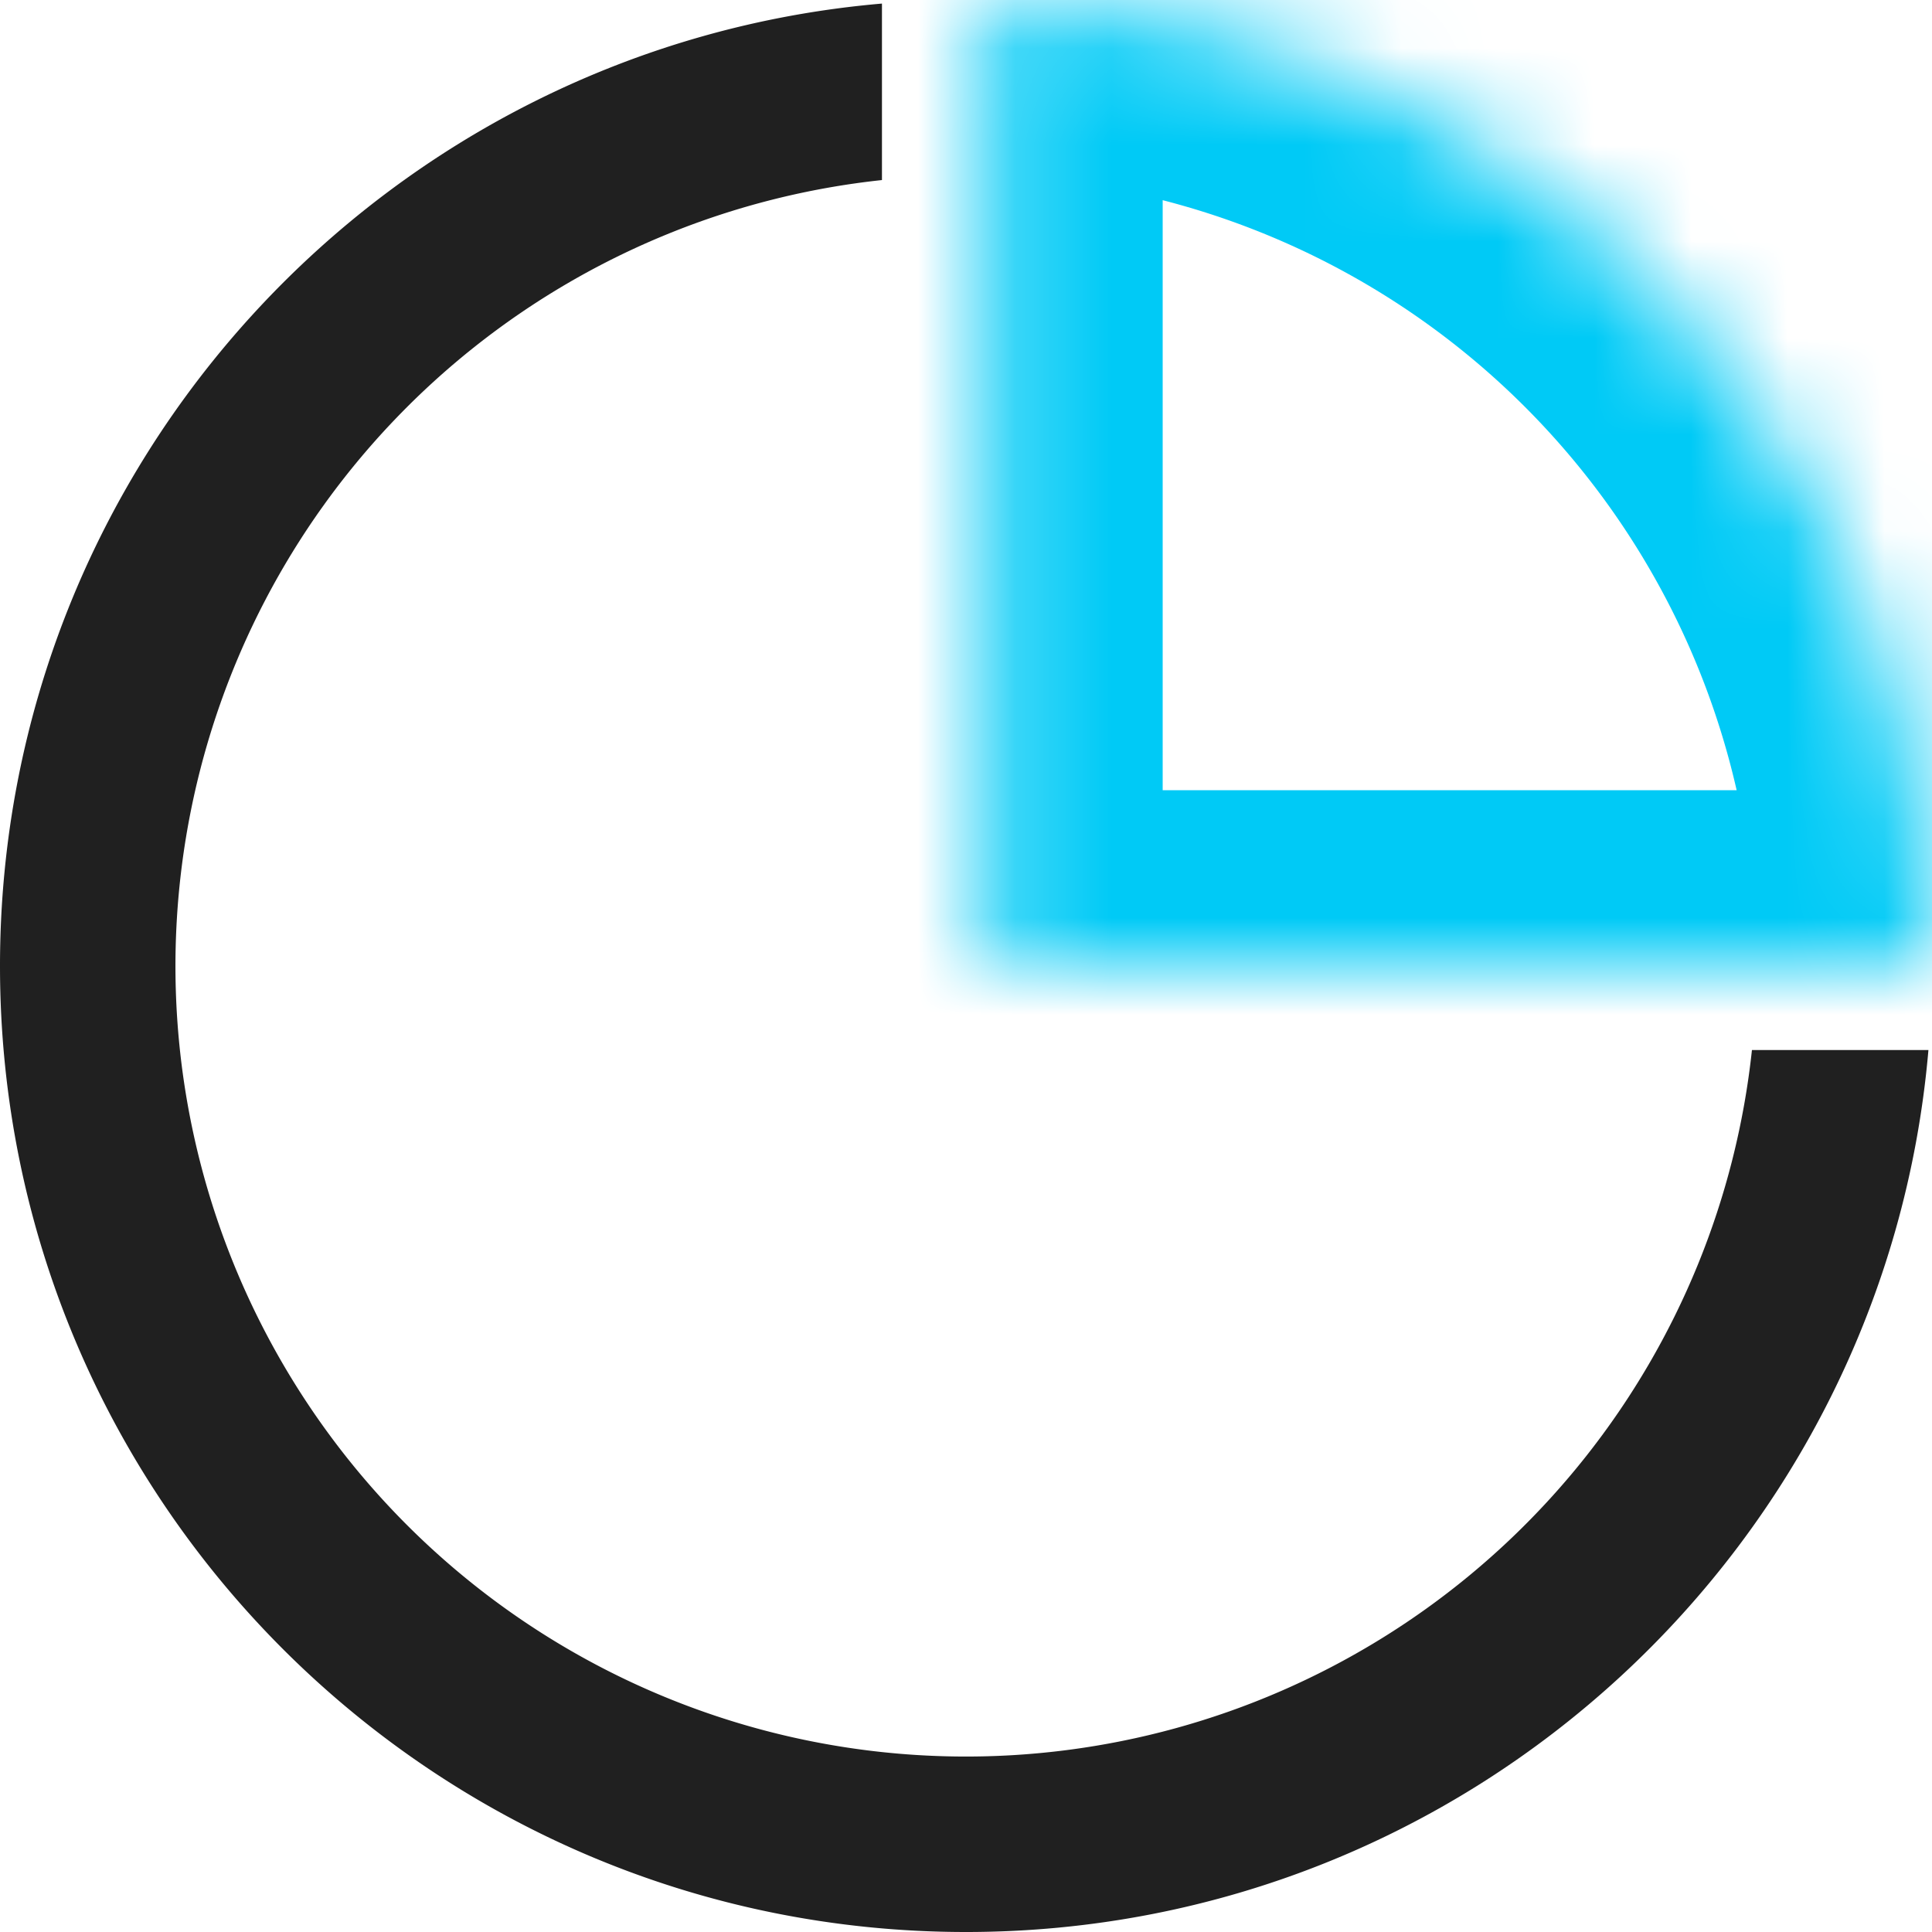
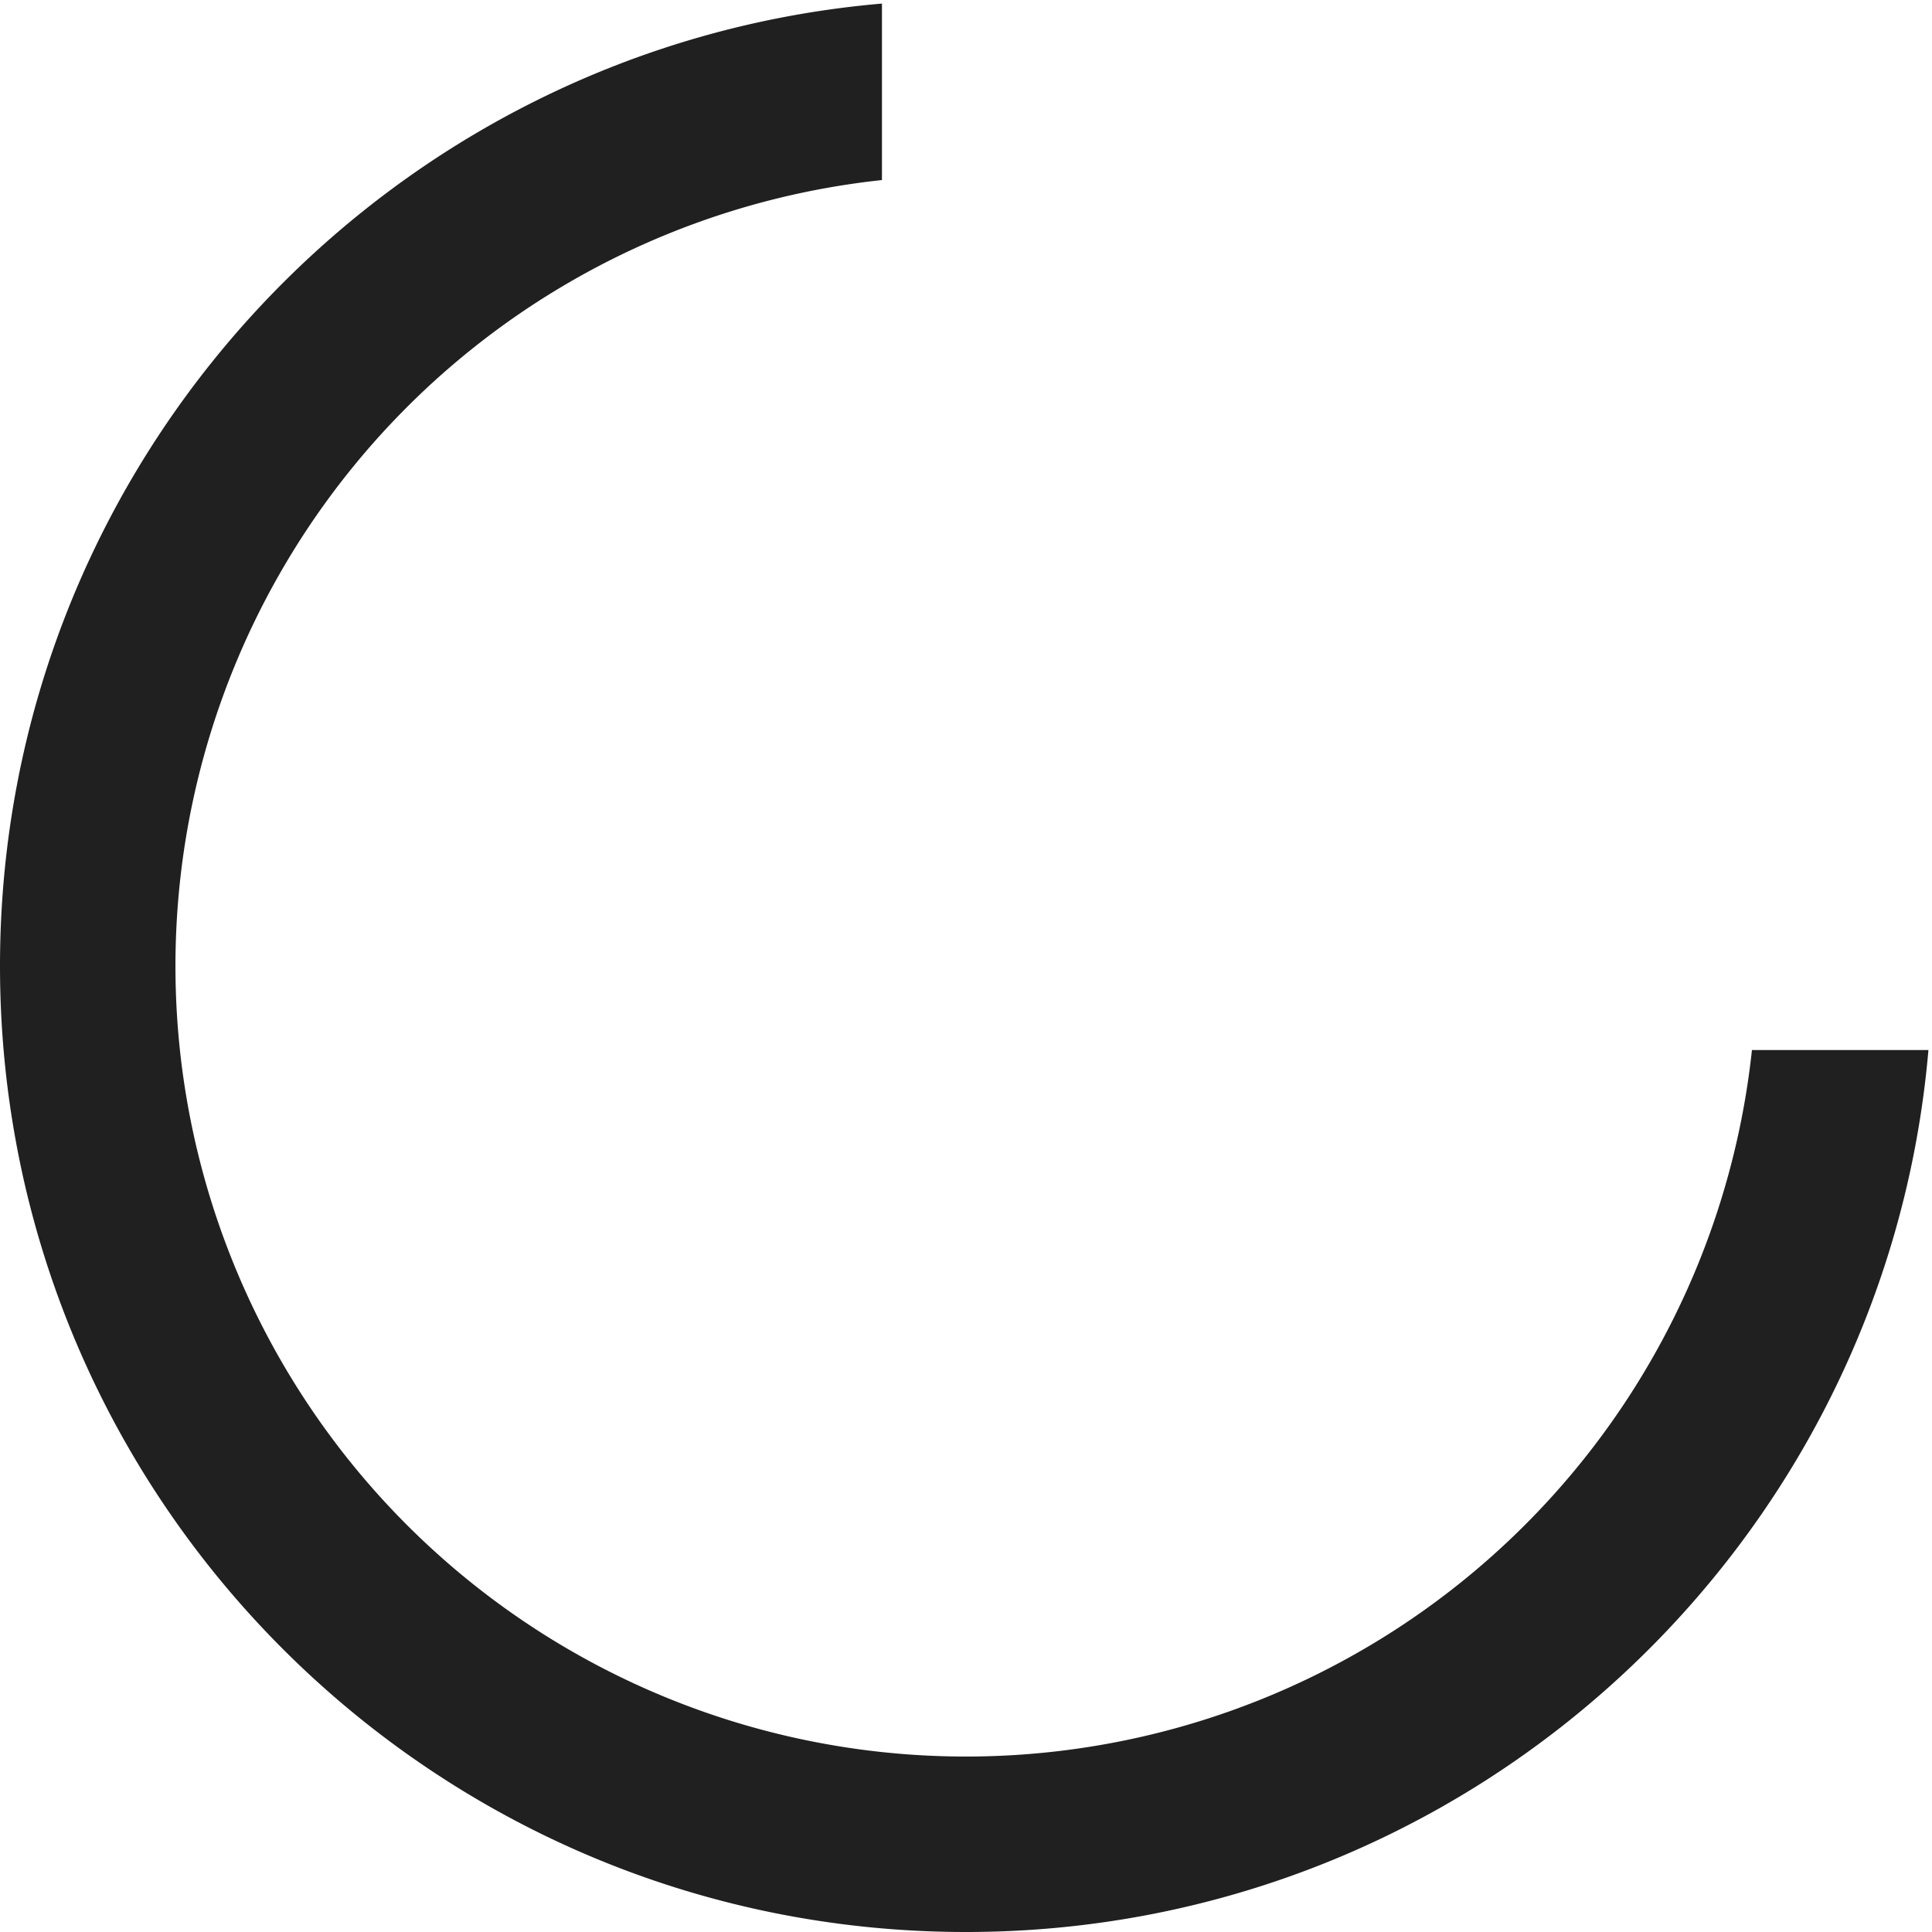
<svg xmlns="http://www.w3.org/2000/svg" width="20" height="20" fill="none">
-   <path fill-rule="evenodd" clip-rule="evenodd" d="M9.13.037C4.015.477 0 4.77 0 10c0 5.523 4.477 10 10 10 5.23 0 9.522-4.015 9.963-9.13h-1.827A8.183 8.183 0 119.13 1.864V.037z" fill="#202020" />
+   <path fill-rule="evenodd" clip-rule="evenodd" d="M9.13.037C4.015.477 0 4.77 0 10c0 5.523 4.477 10 10 10 5.23 0 9.522-4.015 9.963-9.13h-1.827A8.183 8.183 0 119.13 1.864V.037" fill="#202020" />
  <mask id="a" fill="#fff">
-     <path fill-rule="evenodd" clip-rule="evenodd" d="M20 9.997h-9.782V0C15.64.116 20 4.547 20 9.997z" />
-   </mask>
+     </mask>
  <path d="M20 9.997v1.819h1.818V9.997H20zm-9.782 0H8.4v1.819h1.818V9.997zm0-9.997l.039-1.818-1.857-.04V0h1.818zM20 8.18h-9.782v3.636H20V8.179zm-7.964 1.817V0H8.4v9.997h3.636zm-1.857-8.18a8.182 8.182 0 018.003 8.18h3.636c0-6.44-5.152-11.678-11.561-11.815l-.078 3.636z" fill="#00CAF6" mask="url(#a)" />
</svg>